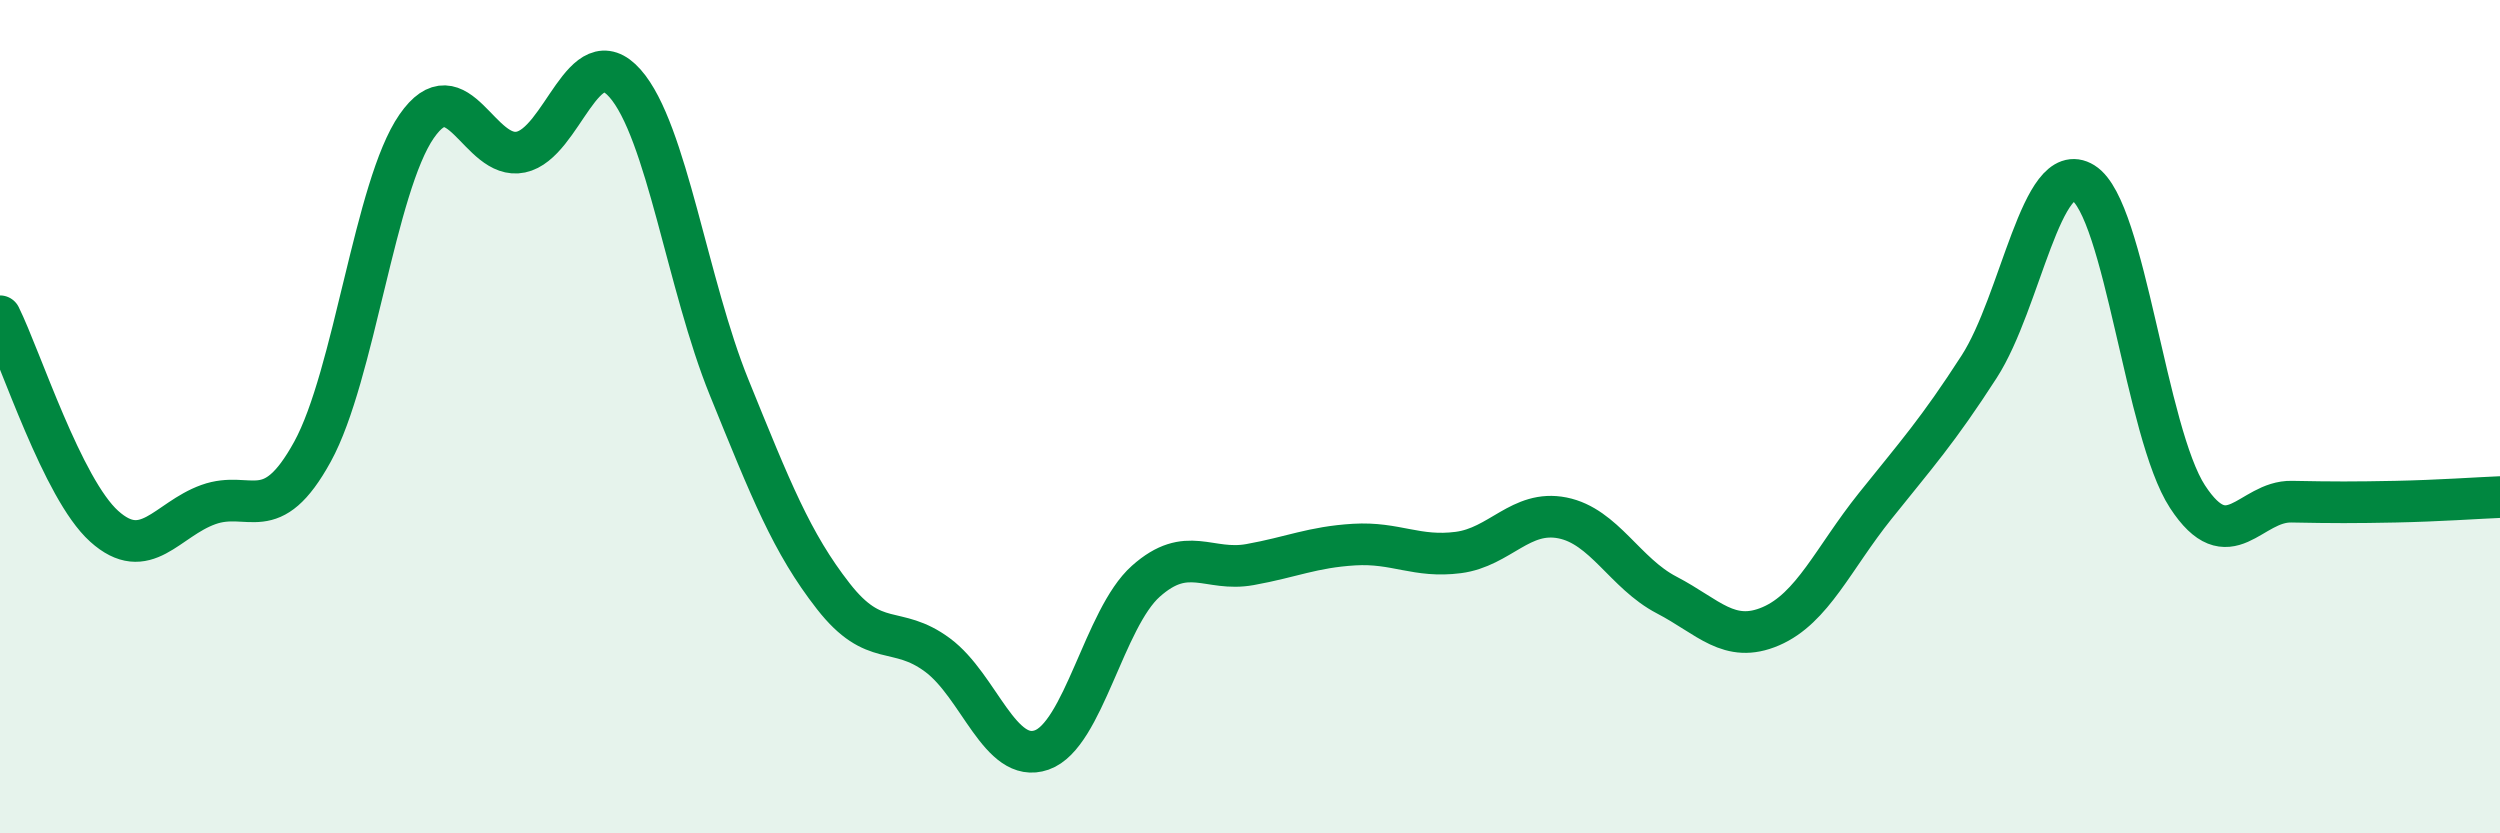
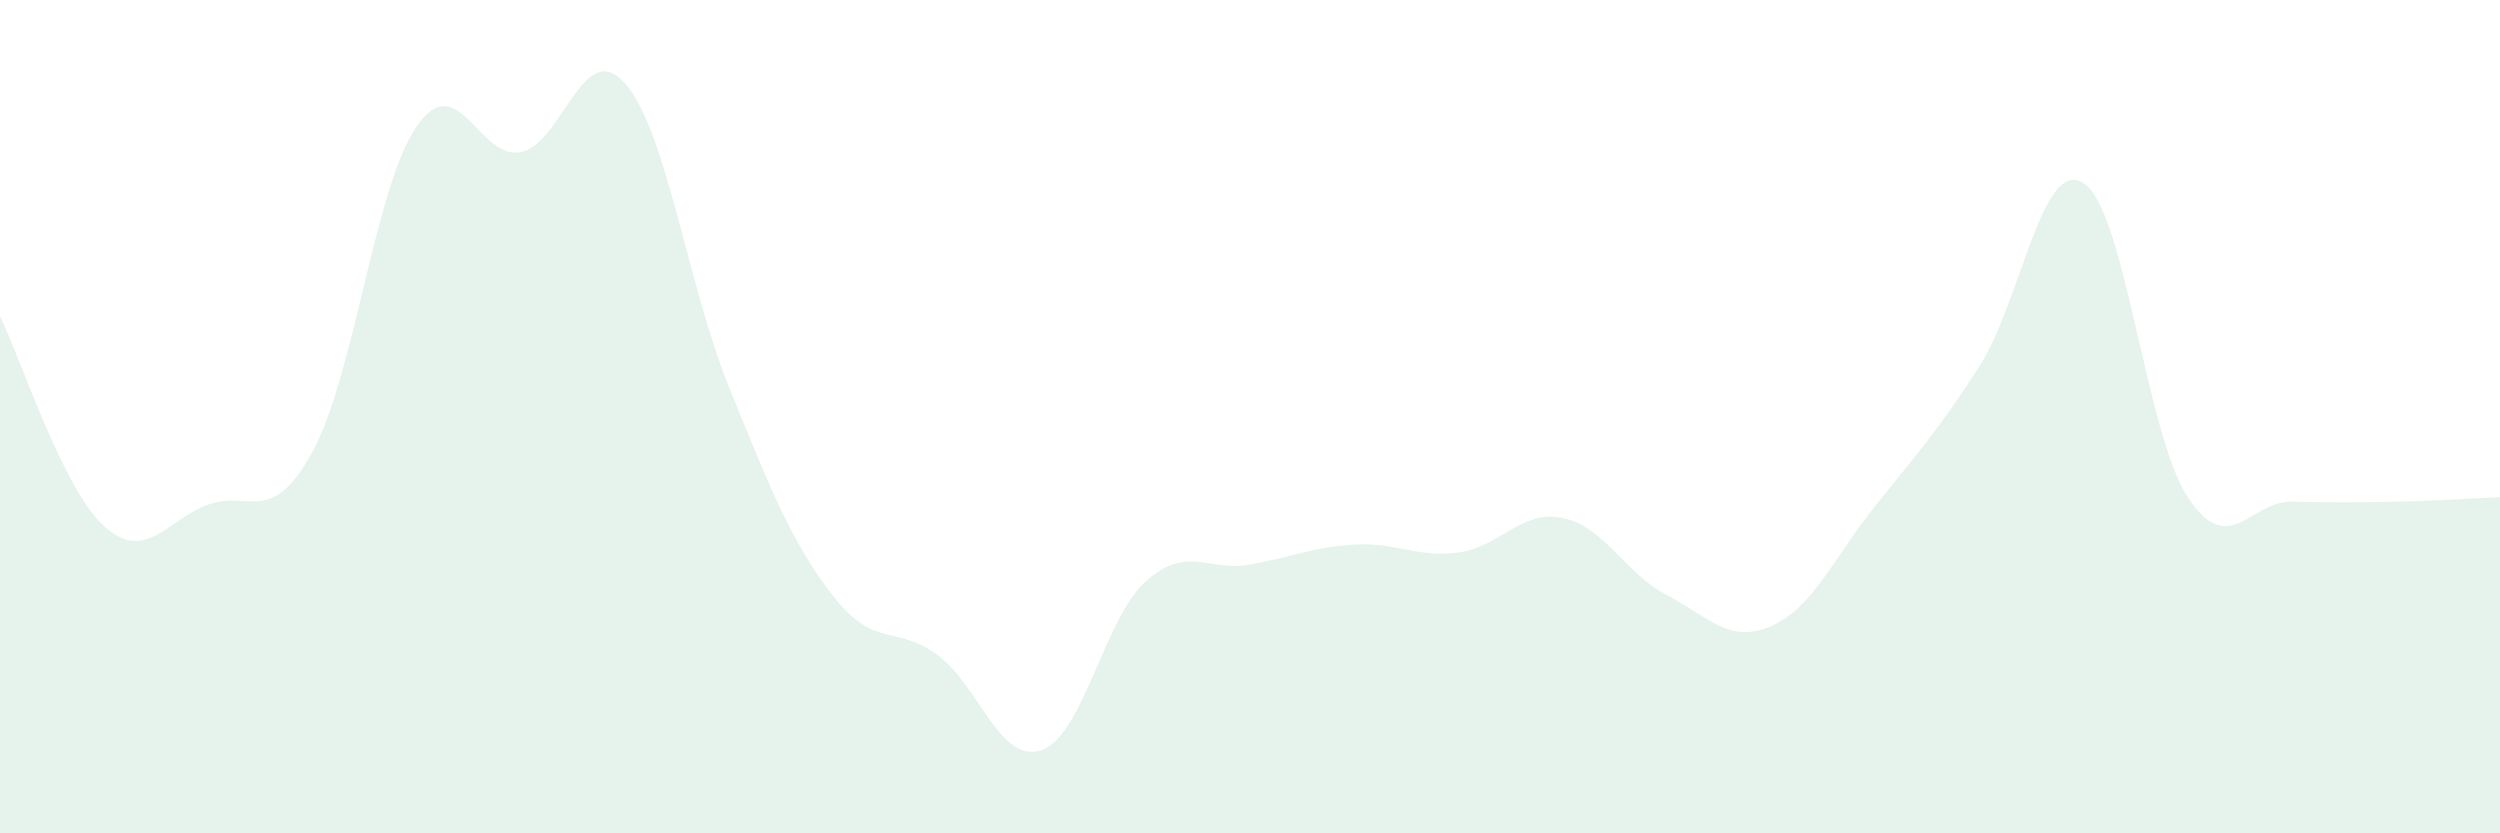
<svg xmlns="http://www.w3.org/2000/svg" width="60" height="20" viewBox="0 0 60 20">
  <path d="M 0,7.59 C 0.5,8.6 1.5,11.73 2.5,12.63 C 3.5,13.53 4,12.47 5,12.11 C 6,11.75 6.5,12.66 7.5,10.84 C 8.5,9.02 9,4.47 10,3.03 C 11,1.59 11.5,3.86 12.5,3.65 C 13.5,3.44 14,0.87 15,2 C 16,3.13 16.5,6.84 17.5,9.3 C 18.5,11.76 19,13.03 20,14.31 C 21,15.59 21.5,14.98 22.5,15.72 C 23.5,16.46 24,18.35 25,18 C 26,17.65 26.5,14.84 27.5,13.95 C 28.5,13.06 29,13.73 30,13.55 C 31,13.37 31.5,13.13 32.5,13.07 C 33.5,13.01 34,13.39 35,13.26 C 36,13.13 36.5,12.23 37.5,12.43 C 38.5,12.63 39,13.76 40,14.28 C 41,14.8 41.5,15.46 42.5,15.03 C 43.5,14.6 44,13.4 45,12.15 C 46,10.9 46.5,10.35 47.5,8.8 C 48.5,7.25 49,3.77 50,4.39 C 51,5.01 51.5,10.39 52.5,11.92 C 53.5,13.45 54,12.02 55,12.04 C 56,12.06 56.5,12.06 57.5,12.04 C 58.5,12.02 59.5,11.95 60,11.93L60 20L0 20Z" fill="#008740" opacity="0.1" stroke-linecap="round" stroke-linejoin="round" />
-   <path d="M 0,7.59 C 0.5,8.6 1.5,11.73 2.5,12.63 C 3.5,13.53 4,12.47 5,12.11 C 6,11.75 6.5,12.66 7.5,10.84 C 8.5,9.02 9,4.47 10,3.03 C 11,1.59 11.5,3.86 12.5,3.65 C 13.5,3.44 14,0.87 15,2 C 16,3.13 16.5,6.84 17.5,9.3 C 18.5,11.76 19,13.03 20,14.31 C 21,15.59 21.5,14.98 22.5,15.72 C 23.5,16.46 24,18.35 25,18 C 26,17.65 26.5,14.84 27.5,13.95 C 28.5,13.06 29,13.73 30,13.55 C 31,13.37 31.5,13.13 32.5,13.07 C 33.5,13.01 34,13.39 35,13.26 C 36,13.13 36.5,12.23 37.5,12.43 C 38.5,12.63 39,13.76 40,14.28 C 41,14.8 41.5,15.46 42.5,15.03 C 43.5,14.6 44,13.4 45,12.15 C 46,10.9 46.5,10.35 47.5,8.8 C 48.5,7.25 49,3.77 50,4.39 C 51,5.01 51.5,10.39 52.5,11.92 C 53.5,13.45 54,12.02 55,12.04 C 56,12.06 56.5,12.06 57.5,12.04 C 58.5,12.02 59.5,11.95 60,11.93" stroke="#008740" stroke-width="1" fill="none" stroke-linecap="round" stroke-linejoin="round" />
</svg>